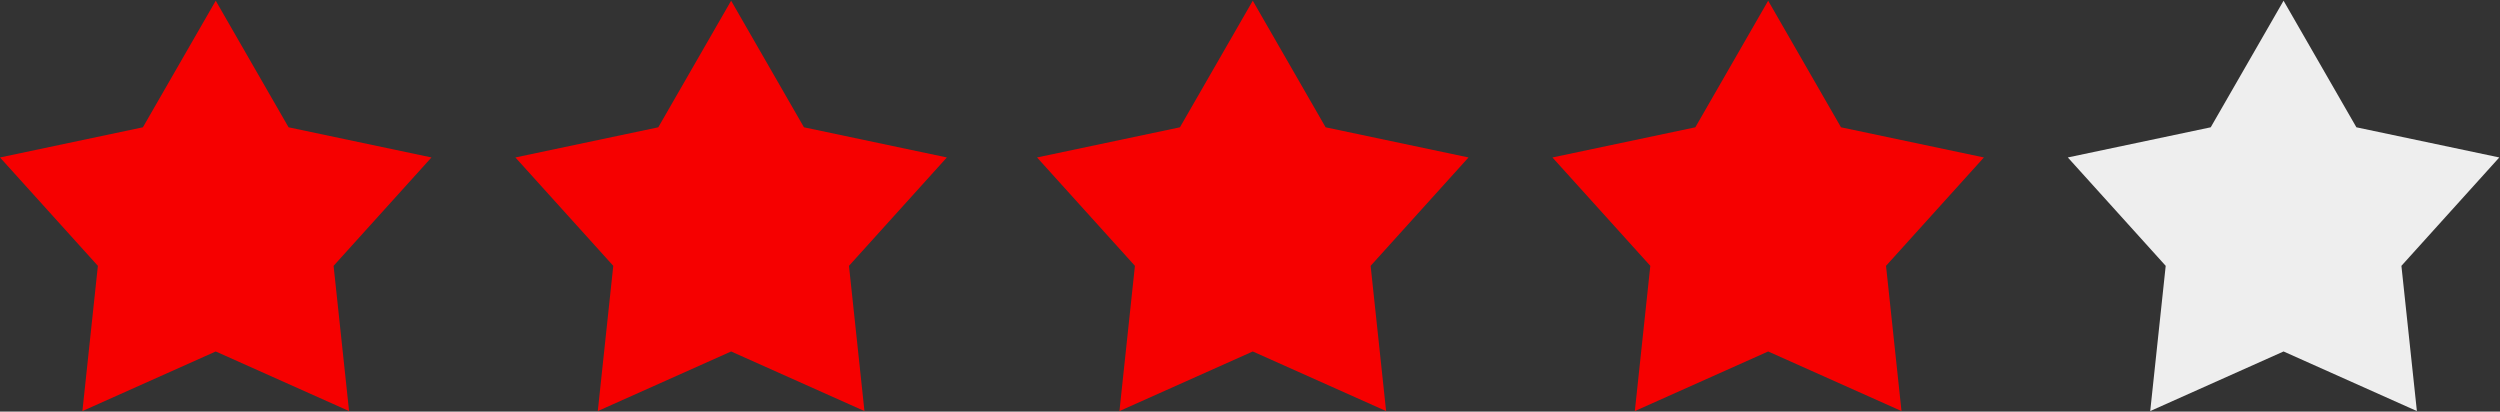
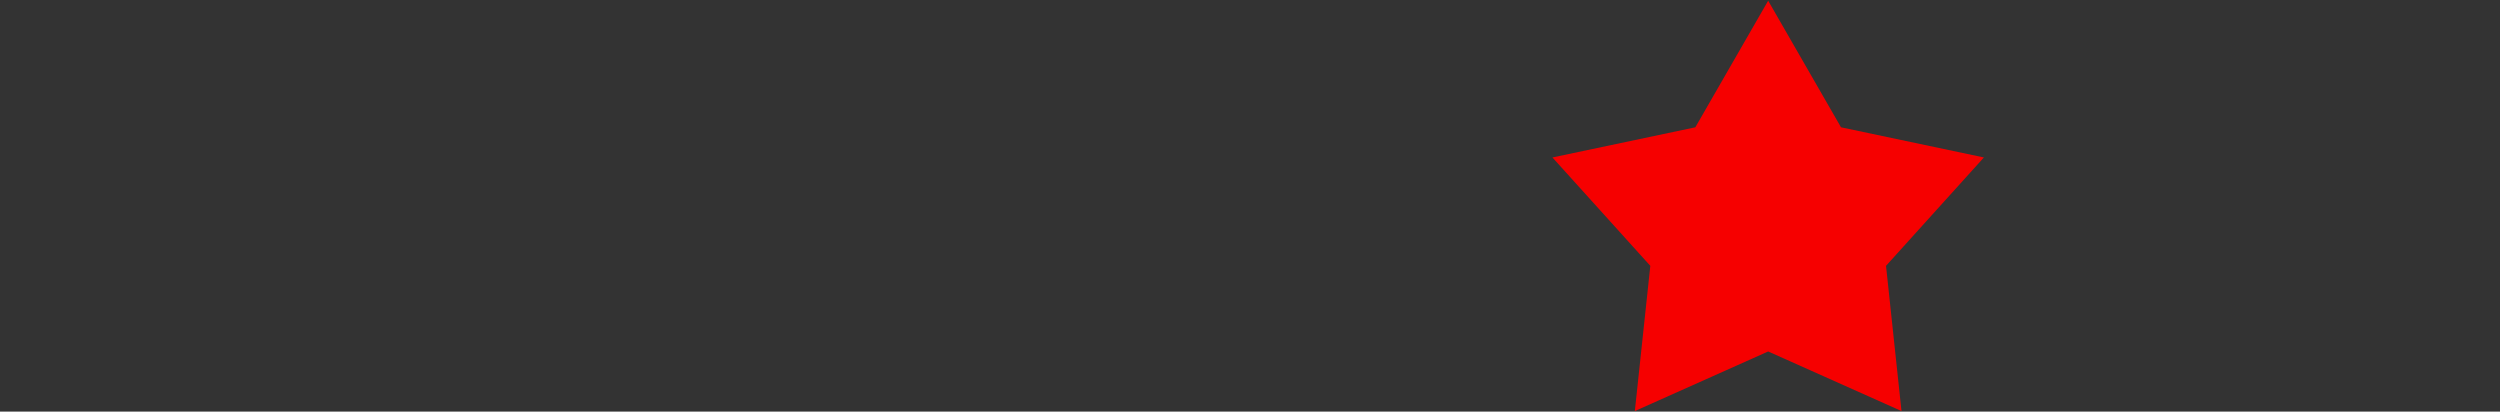
<svg xmlns="http://www.w3.org/2000/svg" width="2794px" height="460px" viewBox="0 0 2794 460">
  <rect x="0" y="0" width="2794" height="460" fill="#333333" stroke="none" />
  <title>stars</title>
  <desc>Created with Sketch.</desc>
  <g id="Page-1" stroke="none" stroke-width="1" fill="none" fill-rule="evenodd">
    <g id="stars">
      <g id="favorite" fill="#F60000">
-         <polygon id="Path" points="482.207 175.973 322.508 142.269 241.104 0.803 159.699 142.269 0 175.973 109.388 297.108 92.094 459.404 241.104 392.803 390.113 459.404 372.818 297.108" />
-       </g>
+         </g>
      <g id="favorite-copy" transform="translate(576, 0)" fill="#F60000">
-         <polygon id="Path" points="482.207 175.973 322.508 142.269 241.104 0.803 159.699 142.269 0 175.973 109.388 297.108 92.094 459.404 241.104 392.803 390.113 459.404 372.818 297.108" />
-       </g>
+         </g>
      <g id="favorite-copy-2" transform="translate(1159, 0)" fill="#F60000">
-         <polygon id="Path" points="482.207 175.973 322.508 142.269 241.104 0.803 159.699 142.269 0 175.973 109.388 297.108 92.094 459.404 241.104 392.803 390.113 459.404 372.818 297.108" />
-       </g>
+         </g>
      <g id="favorite-copy-3" transform="translate(1735, 0)" fill="#F60000">
        <polygon id="Path" points="482.207 175.973 322.508 142.269 241.104 0.803 159.699 142.269 0 175.973 109.388 297.108 92.094 459.404 241.104 392.803 390.113 459.404 372.818 297.108" />
      </g>
      <g id="favorite-copy-4" transform="translate(2311, 0)" fill="#EEEEEE">
-         <polygon id="Path" points="482.207 175.973 322.508 142.269 241.104 0.803 159.699 142.269 0 175.973 109.388 297.108 92.094 459.404 241.104 392.803 390.113 459.404 372.818 297.108" />
-       </g>
+         </g>
    </g>
  </g>
</svg>